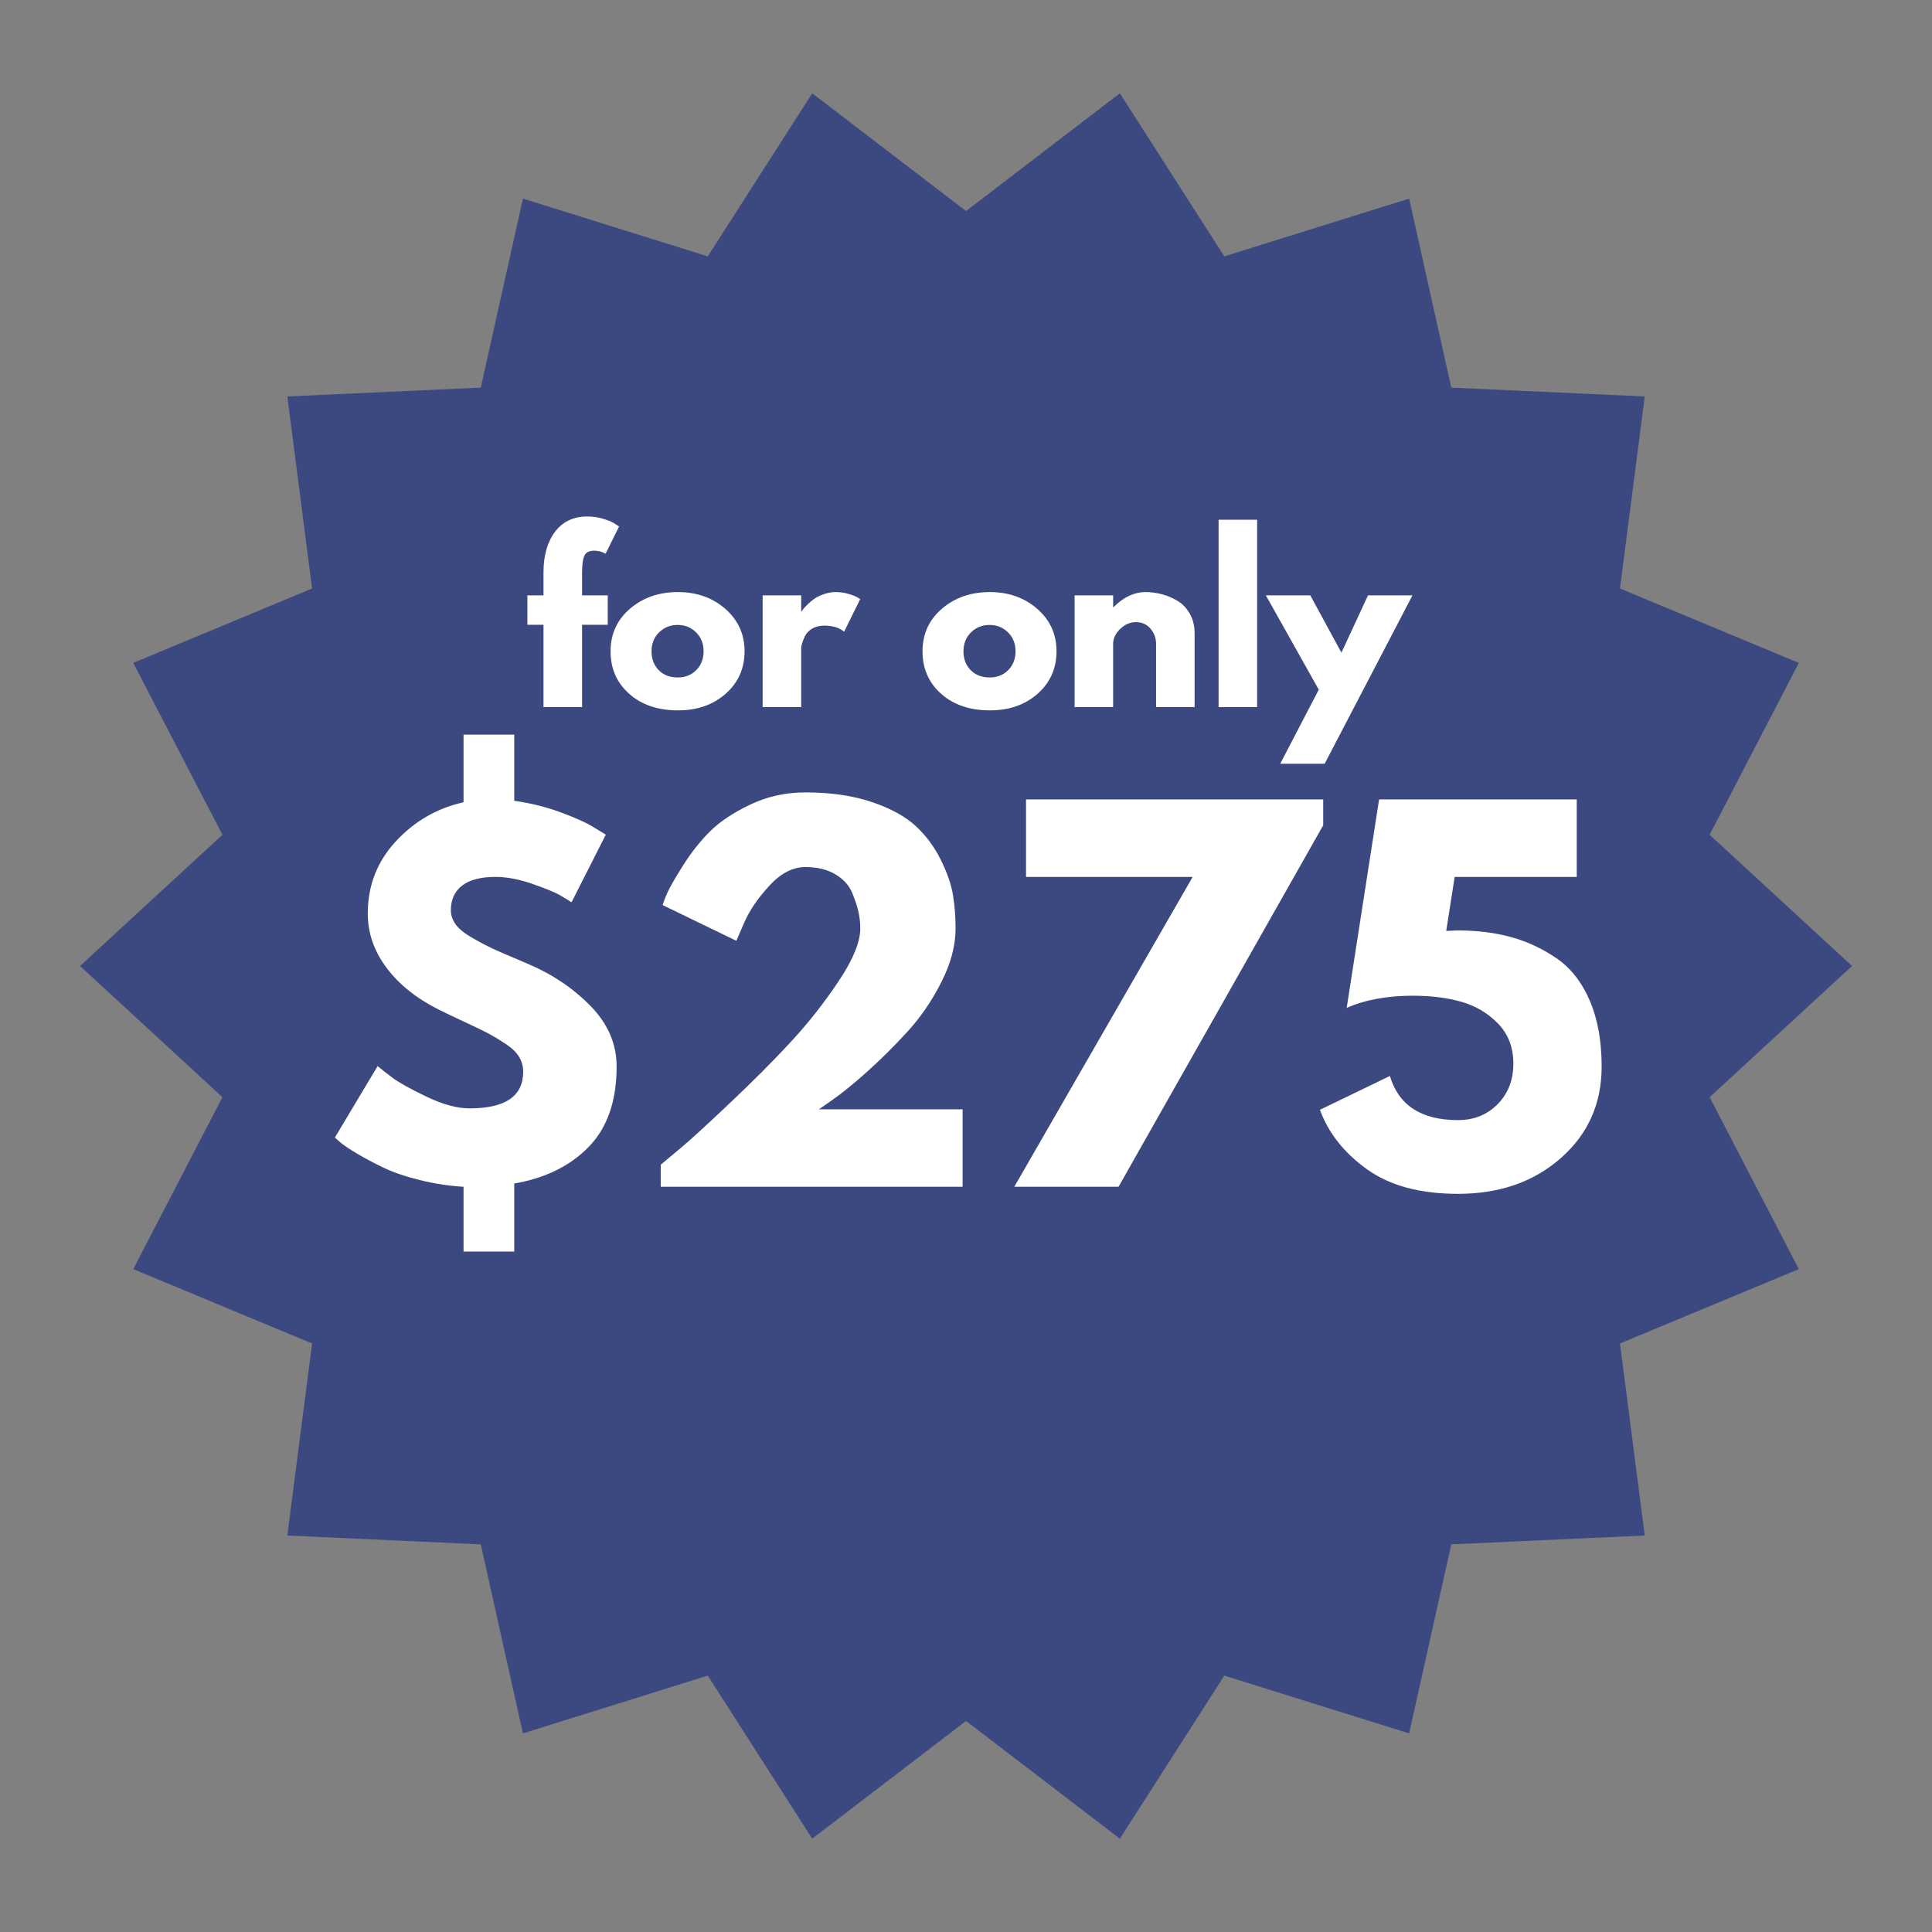
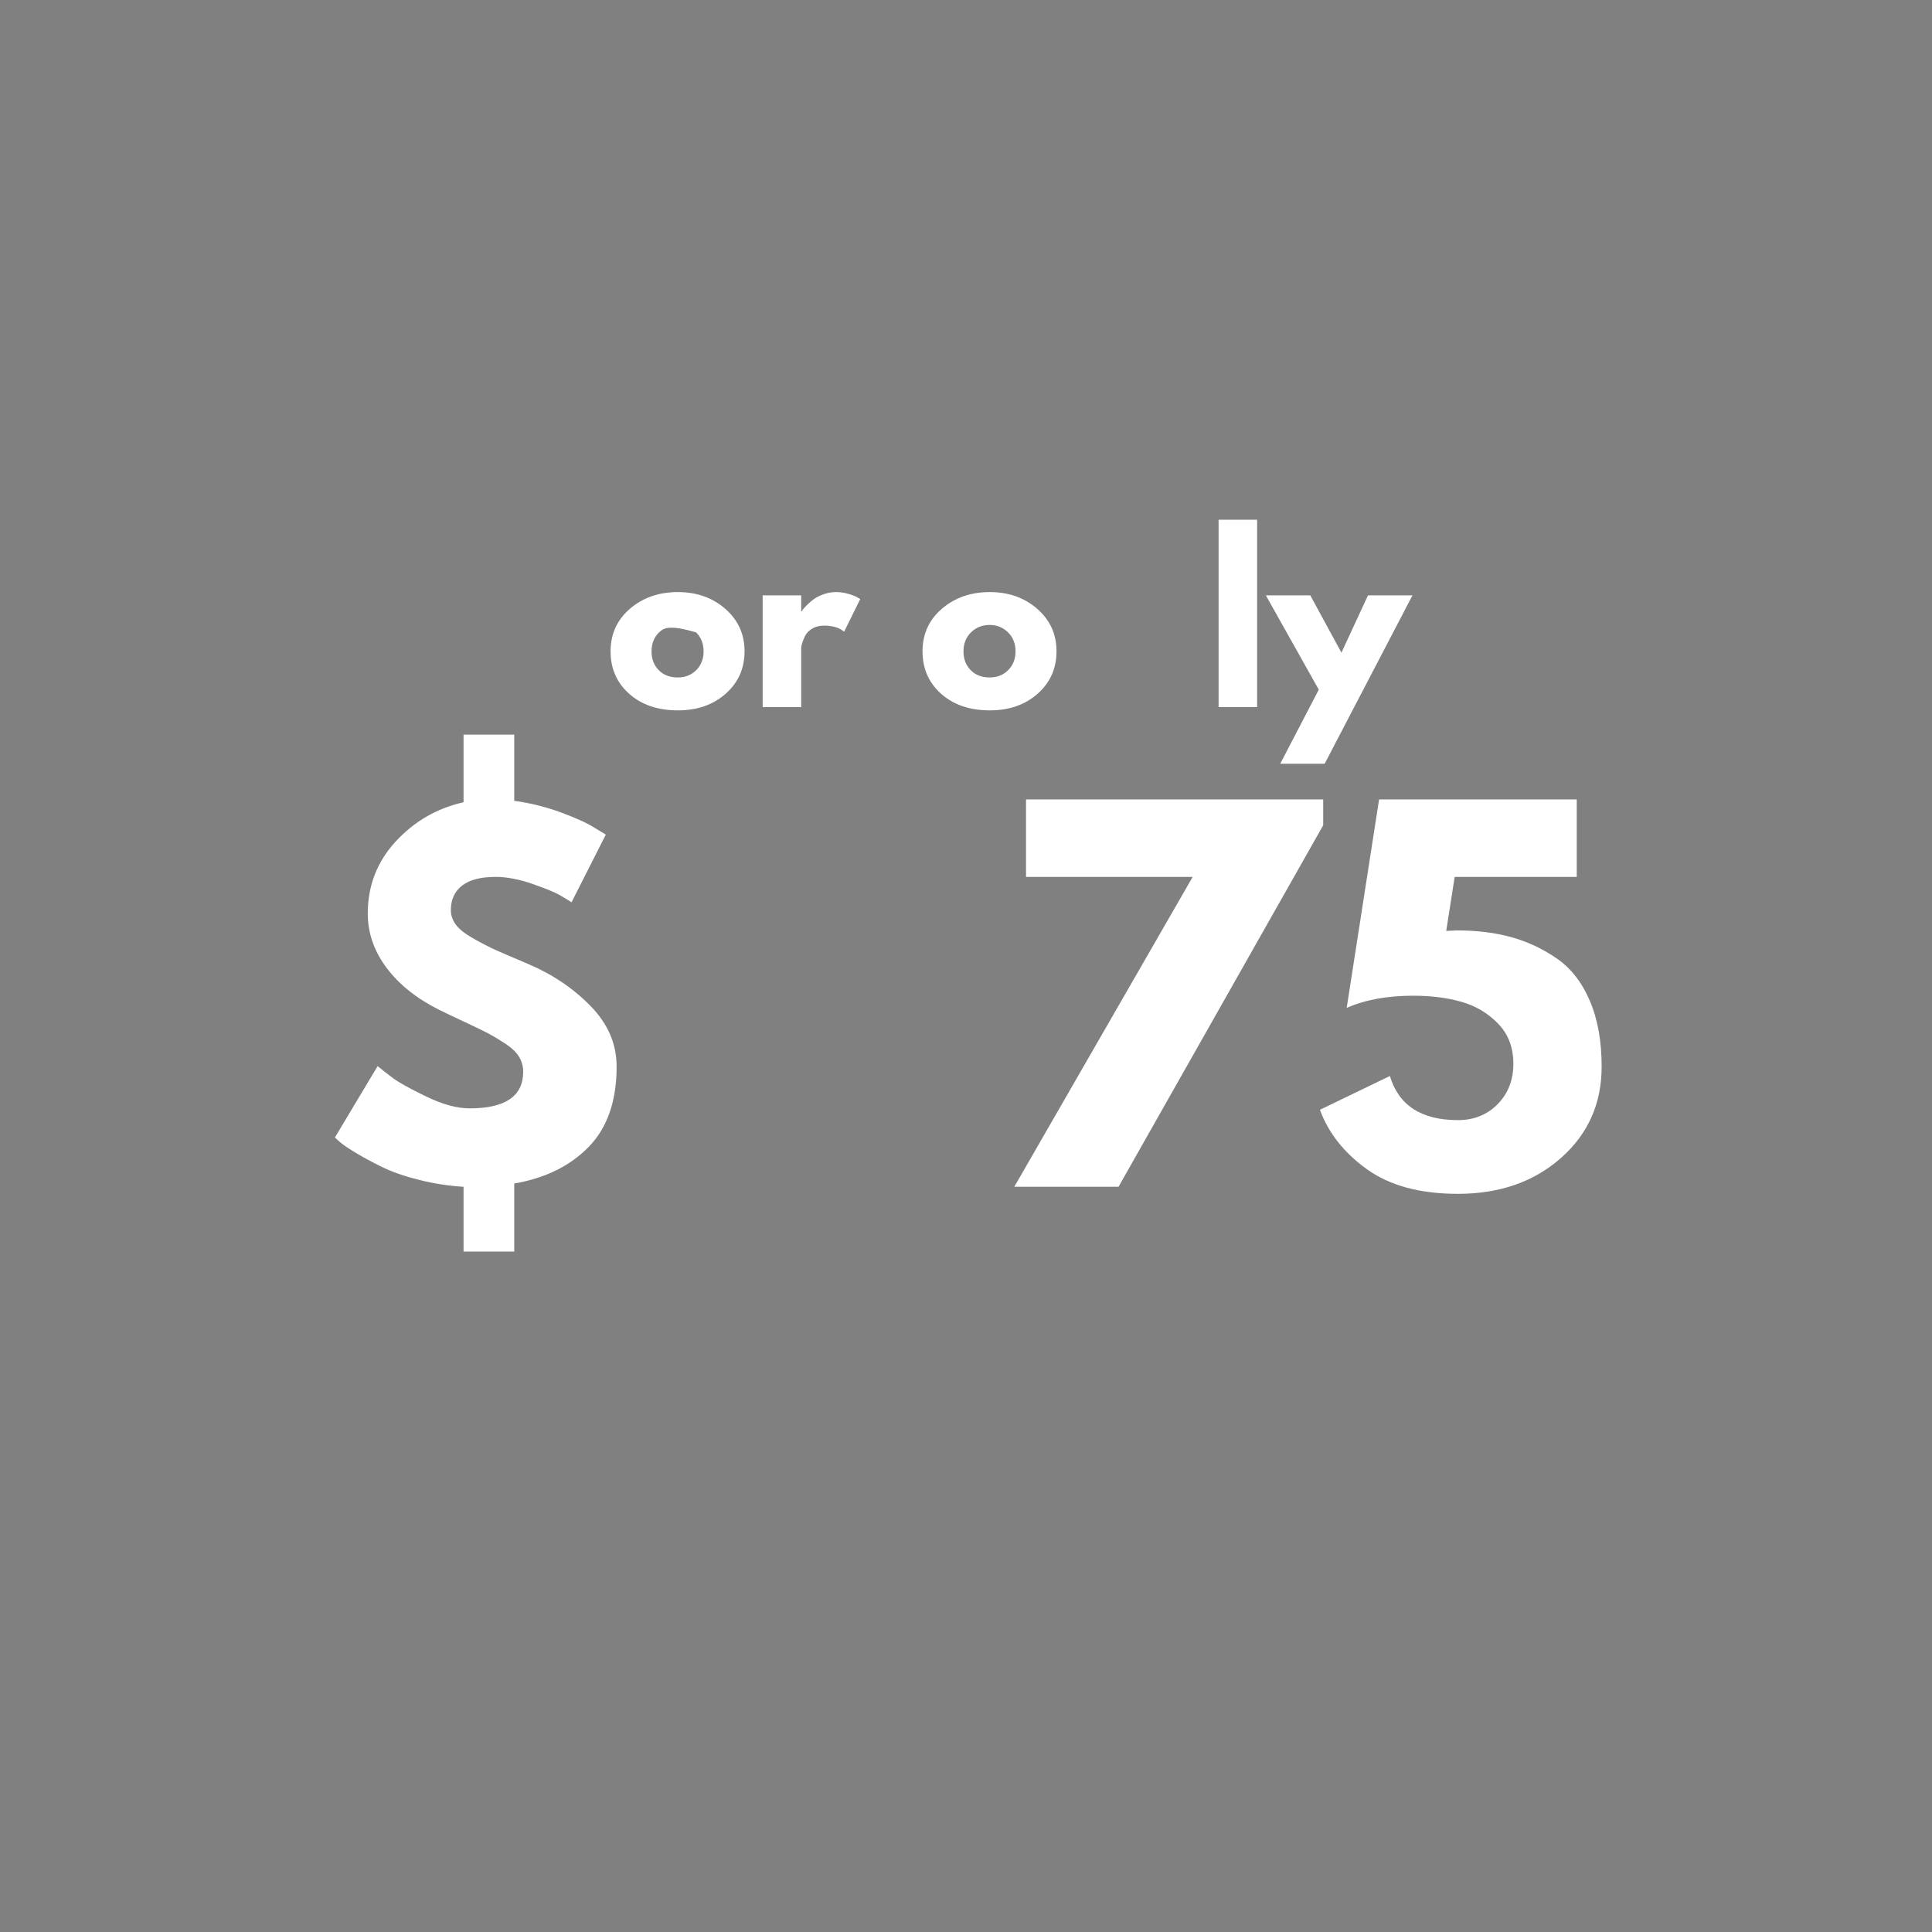
<svg xmlns="http://www.w3.org/2000/svg" width="1080" viewBox="0 0 810 810" height="1080" preserveAspectRatio="xMidYMid meet">
  <rect x="0" y="0" width="810" height="810" fill="#808080" stroke="none" />
  <defs>
    <g />
    <clipPath id="c2a8f0e79b">
-       <path d="M 33.555 39.121 L 776.477 39.121 L 776.477 770.875 L 33.555 770.875 Z M 33.555 39.121 " clip-rule="nonzero" />
-     </clipPath>
+       </clipPath>
  </defs>
  <g clip-path="url(#c2a8f0e79b)">
    <path fill="#3c4981" d="M 776.477 404.996 L 716.773 460.004 L 754.164 532.078 L 679.191 563.258 L 689.566 643.777 L 608.457 647.48 L 590.785 726.73 L 513.301 702.512 L 469.504 770.875 L 405.012 721.516 L 340.527 770.875 L 296.73 702.512 L 219.238 726.73 L 201.566 647.48 L 120.465 643.777 L 130.84 563.258 L 55.867 532.078 L 93.258 460.004 L 33.555 404.996 L 93.258 349.988 L 55.867 277.918 L 130.84 246.738 L 120.465 166.215 L 201.574 162.512 L 219.246 83.262 L 296.73 107.48 L 340.527 39.121 L 405.012 88.48 L 469.504 39.121 L 513.301 107.48 L 590.793 83.266 L 608.457 162.512 L 689.566 166.215 L 679.191 246.738 L 754.164 277.918 L 716.773 349.988 L 776.477 404.996 " fill-opacity="1" fill-rule="nonzero" />
  </g>
  <g fill="#ffffff" fill-opacity="1">
    <g transform="translate(133.912, 497.566)">
      <g>
        <path d="M 81.688 -189.562 L 81.688 -161.812 C 88.508 -160.883 95.102 -159.238 101.469 -156.875 C 107.832 -154.52 112.523 -152.359 115.547 -150.391 L 120.078 -147.641 L 105.703 -119.281 C 104.523 -120.07 102.914 -121.055 100.875 -122.234 C 98.844 -123.422 95.004 -125 89.359 -126.969 C 83.723 -128.938 78.539 -129.922 73.812 -129.922 C 67.645 -129.922 62.984 -128.707 59.828 -126.281 C 56.68 -123.852 55.109 -120.406 55.109 -115.938 C 55.109 -113.844 55.797 -111.844 57.172 -109.938 C 58.555 -108.031 61.051 -106.062 64.656 -104.031 C 68.27 -102 71.32 -100.426 73.812 -99.312 C 76.312 -98.195 80.516 -96.391 86.422 -93.891 C 86.68 -93.766 86.91 -93.664 87.109 -93.594 C 87.305 -93.531 87.535 -93.43 87.797 -93.297 C 97.898 -88.973 106.562 -83.102 113.781 -75.688 C 121 -68.27 124.609 -59.836 124.609 -50.391 C 124.609 -35.953 120.703 -24.727 112.891 -16.719 C 105.078 -8.719 94.676 -3.602 81.688 -1.375 L 81.688 27.172 L 60.438 27.172 L 60.438 0 C 54.133 -0.395 47.961 -1.348 41.922 -2.859 C 35.891 -4.367 30.836 -6.102 26.766 -8.062 C 22.703 -10.031 19.062 -11.969 15.844 -13.875 C 12.625 -15.781 10.227 -17.391 8.656 -18.703 L 6.5 -20.672 L 24.406 -50.594 C 25.977 -49.281 28.078 -47.641 30.703 -45.672 C 33.328 -43.703 38.051 -41.078 44.875 -37.797 C 51.695 -34.516 57.734 -32.875 62.984 -32.875 C 77.953 -32.875 85.438 -37.992 85.438 -48.234 C 85.438 -50.461 84.875 -52.523 83.75 -54.422 C 82.633 -56.328 80.734 -58.164 78.047 -59.938 C 75.359 -61.707 72.961 -63.148 70.859 -64.266 C 68.766 -65.379 65.383 -67.02 60.719 -69.188 C 56.062 -71.352 52.551 -73.023 50.188 -74.203 C 40.738 -78.93 33.391 -84.805 28.141 -91.828 C 22.898 -98.848 20.281 -106.426 20.281 -114.562 C 20.281 -126.238 24.18 -136.305 31.984 -144.766 C 39.797 -153.234 49.281 -158.719 60.438 -161.219 L 60.438 -189.562 Z M 81.688 -189.562 " />
      </g>
    </g>
  </g>
  <g fill="#ffffff" fill-opacity="1">
    <g transform="translate(266.191, 497.566)">
      <g>
-         <path d="M 71.453 -134.047 C 66.203 -134.047 61.18 -131.453 56.391 -126.266 C 51.609 -121.086 48.098 -115.941 45.859 -110.828 L 42.516 -103.141 L 11.609 -118.109 C 12.004 -119.422 12.66 -121.125 13.578 -123.219 C 14.492 -125.32 16.66 -129.098 20.078 -134.547 C 23.492 -139.992 27.266 -144.781 31.391 -148.906 C 35.523 -153.039 41.164 -156.812 48.312 -160.219 C 55.469 -163.633 63.18 -165.344 71.453 -165.344 C 82.086 -165.344 91.375 -164 99.312 -161.312 C 107.25 -158.625 113.379 -155.273 117.703 -151.266 C 122.035 -147.266 125.547 -142.539 128.234 -137.094 C 130.93 -131.656 132.641 -126.703 133.359 -122.234 C 134.078 -117.773 134.438 -113.117 134.438 -108.266 C 134.438 -101.18 132.469 -93.734 128.531 -85.922 C 124.602 -78.109 119.848 -71.148 114.266 -65.047 C 108.691 -58.953 103.082 -53.379 97.438 -48.328 C 91.789 -43.273 87 -39.367 83.062 -36.609 L 77.156 -32.484 L 137.391 -32.484 L 137.391 0 L 10.828 0 L 10.828 -9.25 C 13.055 -11.082 16.07 -13.609 19.875 -16.828 C 23.688 -20.047 30.379 -26.18 39.953 -35.234 C 49.535 -44.285 58 -52.781 65.344 -60.719 C 72.695 -68.664 79.391 -77.164 85.422 -86.219 C 91.461 -95.27 94.484 -102.617 94.484 -108.266 C 94.484 -110.492 94.254 -112.723 93.797 -114.953 C 93.336 -117.18 92.453 -119.906 91.141 -123.125 C 89.828 -126.344 87.461 -128.969 84.047 -131 C 80.641 -133.031 76.441 -134.047 71.453 -134.047 Z M 71.453 -134.047 " />
-       </g>
+         </g>
    </g>
  </g>
  <g fill="#ffffff" fill-opacity="1">
    <g transform="translate(414.415, 497.566)">
      <g>
        <path d="M 140.344 -162.391 L 140.344 -151.562 L 54.531 0 L 10.828 0 L 85.625 -129.922 L 15.75 -129.922 L 15.75 -162.391 Z M 140.344 -162.391 " />
      </g>
    </g>
  </g>
  <g fill="#ffffff" fill-opacity="1">
    <g transform="translate(549.844, 497.566)">
      <g>
        <path d="M 3.547 -32.281 L 32.875 -46.453 C 36.551 -34.117 46.066 -27.953 61.422 -27.953 C 68.109 -27.953 73.648 -30.18 78.047 -34.641 C 82.441 -39.109 84.641 -44.754 84.641 -51.578 C 84.641 -58.398 82.504 -64.008 78.234 -68.406 C 73.973 -72.801 68.859 -75.848 62.891 -77.547 C 56.922 -79.254 50.129 -80.109 42.516 -80.109 C 31.754 -80.109 22.504 -78.406 14.766 -75 L 28.344 -162.391 L 111.219 -162.391 L 111.219 -129.922 L 60.031 -129.922 L 56.5 -107.281 C 56.883 -107.281 57.602 -107.312 58.656 -107.375 C 59.707 -107.445 60.492 -107.484 61.016 -107.484 C 69.285 -107.484 76.801 -106.562 83.562 -104.719 C 90.32 -102.883 96.688 -99.93 102.656 -95.859 C 108.625 -91.797 113.281 -85.891 116.625 -78.141 C 119.977 -70.398 121.656 -61.148 121.656 -50.391 C 121.656 -34.91 115.977 -22.148 104.625 -12.109 C 93.27 -2.066 78.867 2.953 61.422 2.953 C 45.535 2.953 32.801 -0.488 23.219 -7.375 C 13.645 -14.27 7.086 -22.57 3.547 -32.281 Z M 3.547 -32.281 " />
      </g>
    </g>
  </g>
  <g fill="#ffffff" fill-opacity="1">
    <g transform="translate(219.644, 296.45)">
      <g>
-         <path d="M 8.219 -46.844 L 8.219 -56.812 C 8.281 -63.812 9.922 -69.41 13.141 -73.609 C 16.367 -77.805 20.848 -79.906 26.578 -79.906 C 29.016 -79.906 31.344 -79.555 33.562 -78.859 C 35.781 -78.16 37.379 -77.445 38.359 -76.719 L 39.906 -75.719 L 34.25 -64.297 C 32.789 -65.148 31.176 -65.578 29.406 -65.578 C 27.395 -65.578 26.055 -64.891 25.391 -63.516 C 24.723 -62.148 24.391 -59.758 24.391 -56.344 L 24.391 -46.844 L 35.156 -46.844 L 35.156 -34.516 L 24.391 -34.516 L 24.391 0 L 8.219 0 L 8.219 -34.516 L 1.469 -34.516 L 1.469 -46.844 Z M 8.219 -46.844 " />
-       </g>
+         </g>
    </g>
  </g>
  <g fill="#ffffff" fill-opacity="1">
    <g transform="translate(253.893, 296.45)">
      <g>
-         <path d="M 9.906 -5.562 C 4.695 -10.195 2.094 -16.133 2.094 -23.375 C 2.094 -30.625 4.801 -36.578 10.219 -41.234 C 15.645 -45.891 22.348 -48.219 30.328 -48.219 C 38.18 -48.219 44.801 -45.875 50.188 -41.188 C 55.57 -36.5 58.266 -30.562 58.266 -23.375 C 58.266 -16.195 55.629 -10.273 50.359 -5.609 C 45.098 -0.953 38.422 1.375 30.328 1.375 C 21.922 1.375 15.113 -0.938 9.906 -5.562 Z M 22.422 -31.328 C 20.316 -29.254 19.266 -26.602 19.266 -23.375 C 19.266 -20.156 20.27 -17.523 22.281 -15.484 C 24.289 -13.441 26.941 -12.422 30.234 -12.422 C 33.398 -12.422 36 -13.453 38.031 -15.516 C 40.07 -17.586 41.094 -20.207 41.094 -23.375 C 41.094 -26.602 40.039 -29.254 37.938 -31.328 C 35.844 -33.398 33.273 -34.438 30.234 -34.438 C 27.129 -34.438 24.523 -33.398 22.422 -31.328 Z M 22.422 -31.328 " />
+         <path d="M 9.906 -5.562 C 4.695 -10.195 2.094 -16.133 2.094 -23.375 C 2.094 -30.625 4.801 -36.578 10.219 -41.234 C 15.645 -45.891 22.348 -48.219 30.328 -48.219 C 38.18 -48.219 44.801 -45.875 50.188 -41.188 C 55.57 -36.5 58.266 -30.562 58.266 -23.375 C 58.266 -16.195 55.629 -10.273 50.359 -5.609 C 45.098 -0.953 38.422 1.375 30.328 1.375 C 21.922 1.375 15.113 -0.938 9.906 -5.562 Z M 22.422 -31.328 C 20.316 -29.254 19.266 -26.602 19.266 -23.375 C 19.266 -20.156 20.27 -17.523 22.281 -15.484 C 24.289 -13.441 26.941 -12.422 30.234 -12.422 C 33.398 -12.422 36 -13.453 38.031 -15.516 C 40.07 -17.586 41.094 -20.207 41.094 -23.375 C 41.094 -26.602 40.039 -29.254 37.938 -31.328 C 27.129 -34.438 24.523 -33.398 22.422 -31.328 Z M 22.422 -31.328 " />
      </g>
    </g>
  </g>
  <g fill="#ffffff" fill-opacity="1">
    <g transform="translate(314.262, 296.45)">
      <g>
        <path d="M 5.484 0 L 5.484 -46.844 L 21.641 -46.844 L 21.641 -40.094 L 21.828 -40.094 C 21.953 -40.332 22.148 -40.633 22.422 -41 C 22.691 -41.363 23.285 -42.004 24.203 -42.922 C 25.117 -43.836 26.094 -44.66 27.125 -45.391 C 28.156 -46.117 29.492 -46.77 31.141 -47.344 C 32.785 -47.926 34.461 -48.219 36.172 -48.219 C 37.93 -48.219 39.66 -47.973 41.359 -47.484 C 43.066 -47.004 44.316 -46.52 45.109 -46.031 L 46.391 -45.297 L 39.641 -31.594 C 37.629 -33.301 34.828 -34.156 31.234 -34.156 C 29.285 -34.156 27.609 -33.727 26.203 -32.875 C 24.805 -32.02 23.816 -30.984 23.234 -29.766 C 22.66 -28.555 22.25 -27.523 22 -26.672 C 21.758 -25.816 21.641 -25.145 21.641 -24.656 L 21.641 0 Z M 5.484 0 " />
      </g>
    </g>
  </g>
  <g fill="#ffffff" fill-opacity="1">
    <g transform="translate(359.745, 296.45)">
      <g />
    </g>
  </g>
  <g fill="#ffffff" fill-opacity="1">
    <g transform="translate(384.678, 296.45)">
      <g>
        <path d="M 9.906 -5.562 C 4.695 -10.195 2.094 -16.133 2.094 -23.375 C 2.094 -30.625 4.801 -36.578 10.219 -41.234 C 15.645 -45.891 22.348 -48.219 30.328 -48.219 C 38.18 -48.219 44.801 -45.875 50.188 -41.188 C 55.57 -36.5 58.266 -30.562 58.266 -23.375 C 58.266 -16.195 55.629 -10.273 50.359 -5.609 C 45.098 -0.953 38.422 1.375 30.328 1.375 C 21.922 1.375 15.113 -0.938 9.906 -5.562 Z M 22.422 -31.328 C 20.316 -29.254 19.266 -26.602 19.266 -23.375 C 19.266 -20.156 20.27 -17.523 22.281 -15.484 C 24.289 -13.441 26.941 -12.422 30.234 -12.422 C 33.398 -12.422 36 -13.453 38.031 -15.516 C 40.07 -17.586 41.094 -20.207 41.094 -23.375 C 41.094 -26.602 40.039 -29.254 37.938 -31.328 C 35.844 -33.398 33.273 -34.438 30.234 -34.438 C 27.129 -34.438 24.523 -33.398 22.422 -31.328 Z M 22.422 -31.328 " />
      </g>
    </g>
  </g>
  <g fill="#ffffff" fill-opacity="1">
    <g transform="translate(445.047, 296.45)">
      <g>
-         <path d="M 5.484 0 L 5.484 -46.844 L 21.641 -46.844 L 21.641 -41.922 L 21.828 -41.922 C 26.023 -46.117 30.5 -48.219 35.25 -48.219 C 37.562 -48.219 39.859 -47.91 42.141 -47.297 C 44.43 -46.691 46.625 -45.75 48.719 -44.469 C 50.82 -43.195 52.523 -41.391 53.828 -39.047 C 55.141 -36.703 55.797 -33.977 55.797 -30.875 L 55.797 0 L 39.641 0 L 39.641 -26.484 C 39.641 -28.922 38.863 -31.051 37.312 -32.875 C 35.758 -34.707 33.734 -35.625 31.234 -35.625 C 28.797 -35.625 26.586 -34.676 24.609 -32.781 C 22.629 -30.895 21.641 -28.797 21.641 -26.484 L 21.641 0 Z M 5.484 0 " />
-       </g>
+         </g>
    </g>
  </g>
  <g fill="#ffffff" fill-opacity="1">
    <g transform="translate(505.417, 296.45)">
      <g>
        <path d="M 5.484 0 L 5.484 -78.547 L 21.641 -78.547 L 21.641 0 Z M 5.484 0 " />
      </g>
    </g>
  </g>
  <g fill="#ffffff" fill-opacity="1">
    <g transform="translate(532.542, 296.45)">
      <g>
        <path d="M 41 -46.844 L 59.641 -46.844 L 22.828 23.75 L 4.203 23.75 L 20.359 -7.312 L -1.828 -46.844 L 16.797 -46.844 L 29.859 -22.828 Z M 41 -46.844 " />
      </g>
    </g>
  </g>
</svg>